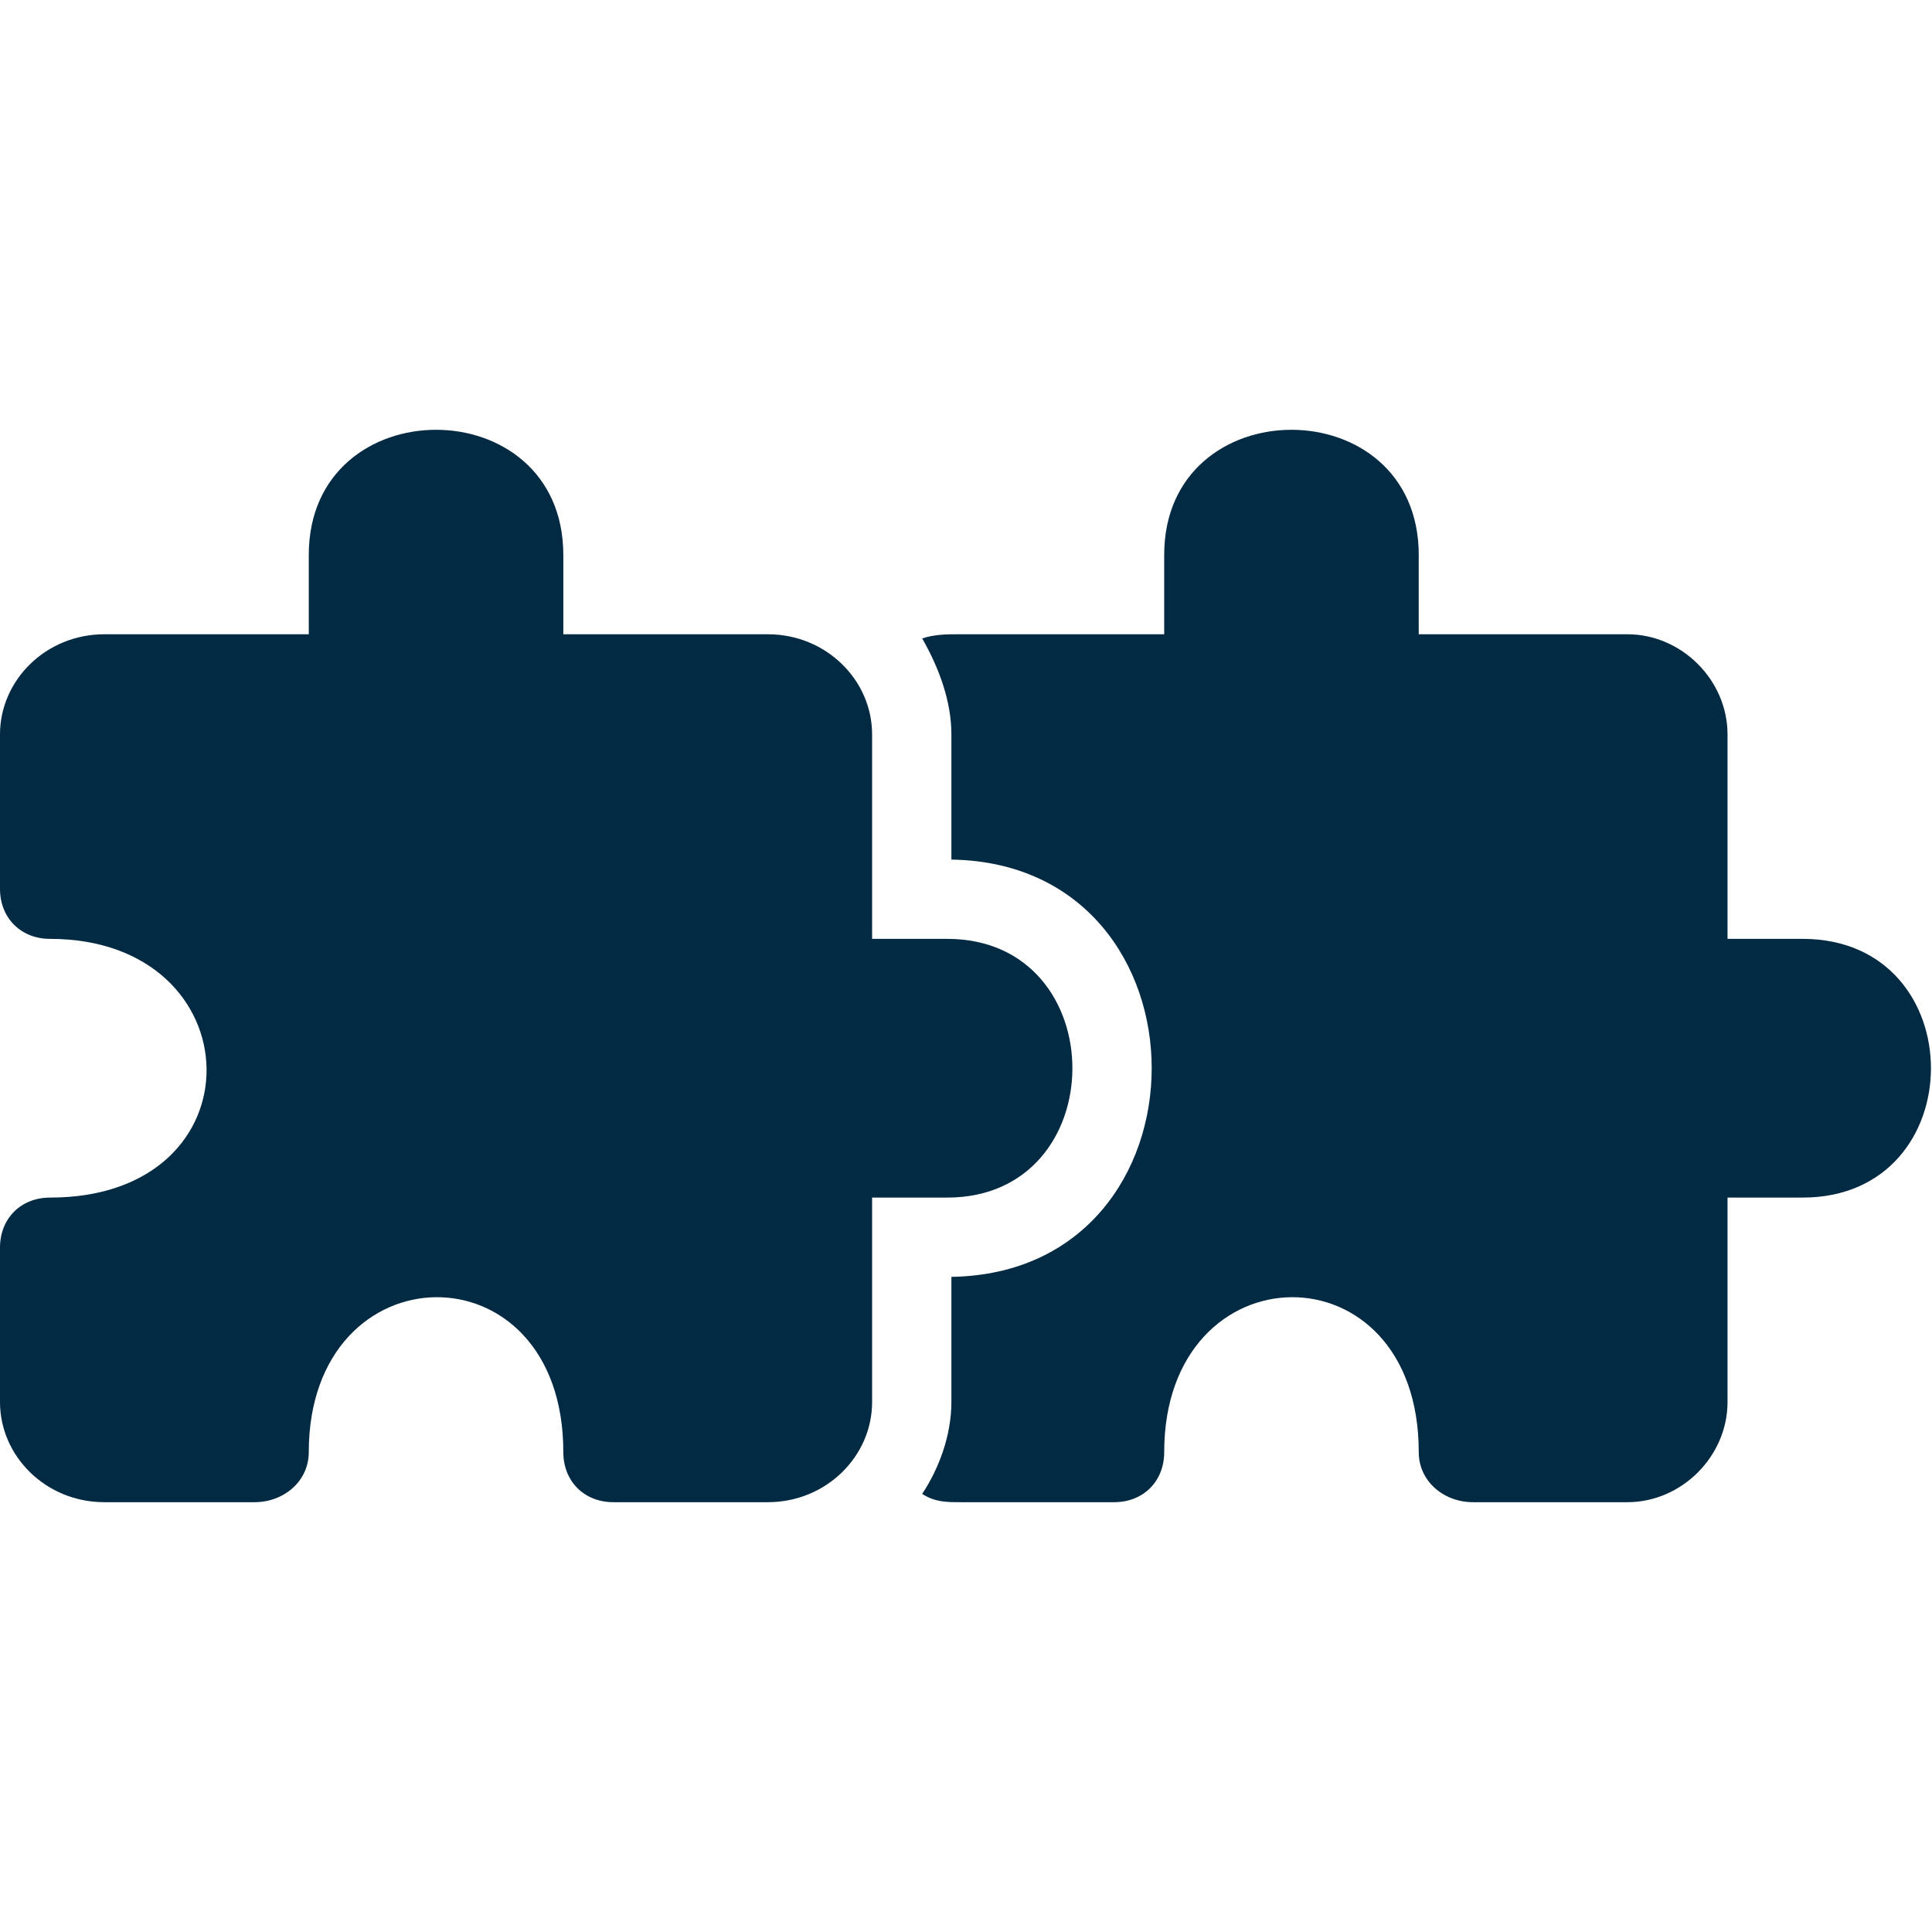
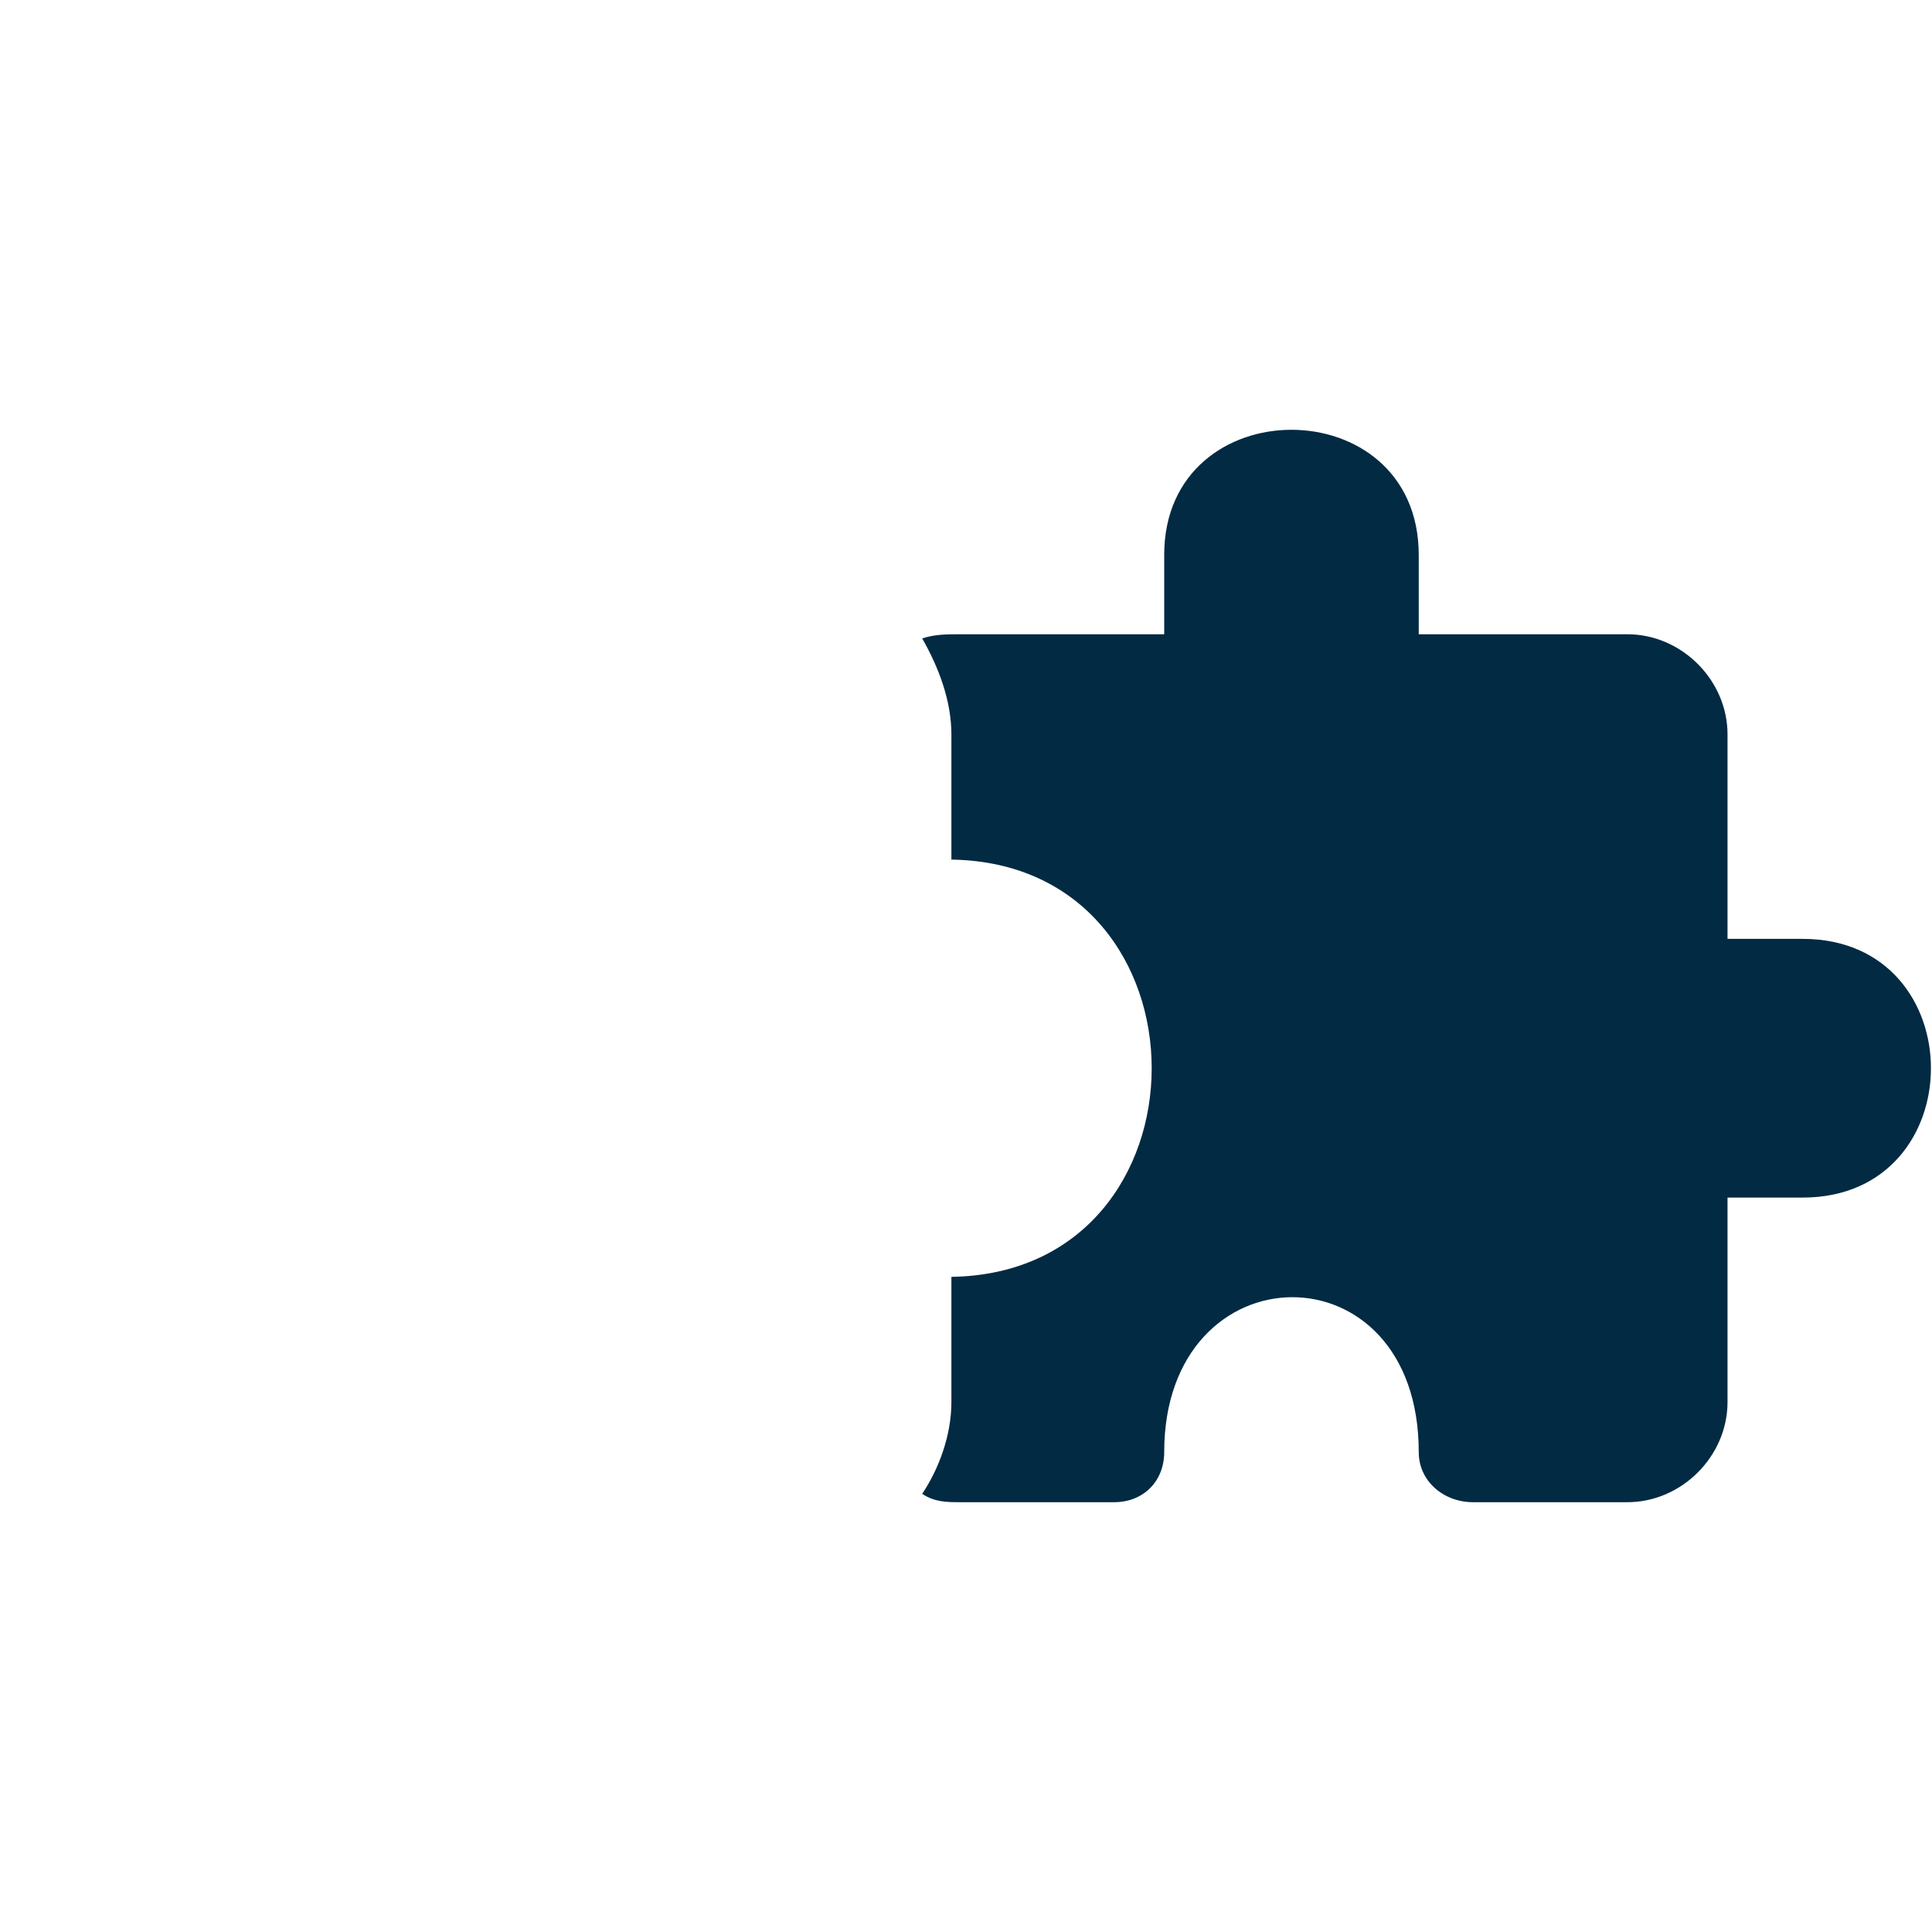
<svg xmlns="http://www.w3.org/2000/svg" width="1200pt" height="1200pt" version="1.1" viewBox="0 0 1200 1200">
-   <path d="m191.79 344.71v49.242h-127c-36.285 0-64.793 28.508-64.793 62.203v95.895c0 18.141 12.957 31.102 31.102 31.102 127 0 132.18 160.69 0 160.69-18.141 0-31.102 12.957-31.102 31.102v95.895c0 33.691 28.508 62.203 64.793 62.203h93.305c18.141 0 33.691-12.957 33.691-31.102 0-127 158.1-129.59 158.1 0 0 18.141 12.957 31.102 31.102 31.102h95.895c36.285 0 64.793-28.508 64.793-62.203v-127h46.652c103.67 0 103.67-160.69 0-160.69h-46.652v-127c0-33.691-28.508-62.203-64.793-62.203h-127v-49.242c0-103.67-158.1-103.67-158.1 0z" fill="#032a43" fill-rule="evenodd" />
  <path d="m723.11 344.71v49.242h-127c-7.773 0-15.551 0-23.324 2.59 10.367 18.141 18.141 38.875 18.141 59.609v77.754c165.88 2.59 165.88 256.59 0 259.18v77.754c0 20.734-7.773 41.469-18.141 57.02 7.773 5.184 15.551 5.184 23.324 5.184h95.895c18.141 0 31.102-12.957 31.102-31.102 0-127 158.1-129.59 158.1 0 0 18.141 15.551 31.102 33.691 31.102h95.895c33.691 0 62.203-28.508 62.203-62.203v-127h46.652c106.26 0 106.26-160.69 0-160.69h-46.652v-127c0-33.691-28.508-62.203-62.203-62.203h-129.59v-49.242c0-103.67-158.1-103.67-158.1 0z" fill="#032a43" fill-rule="evenodd" />
</svg>